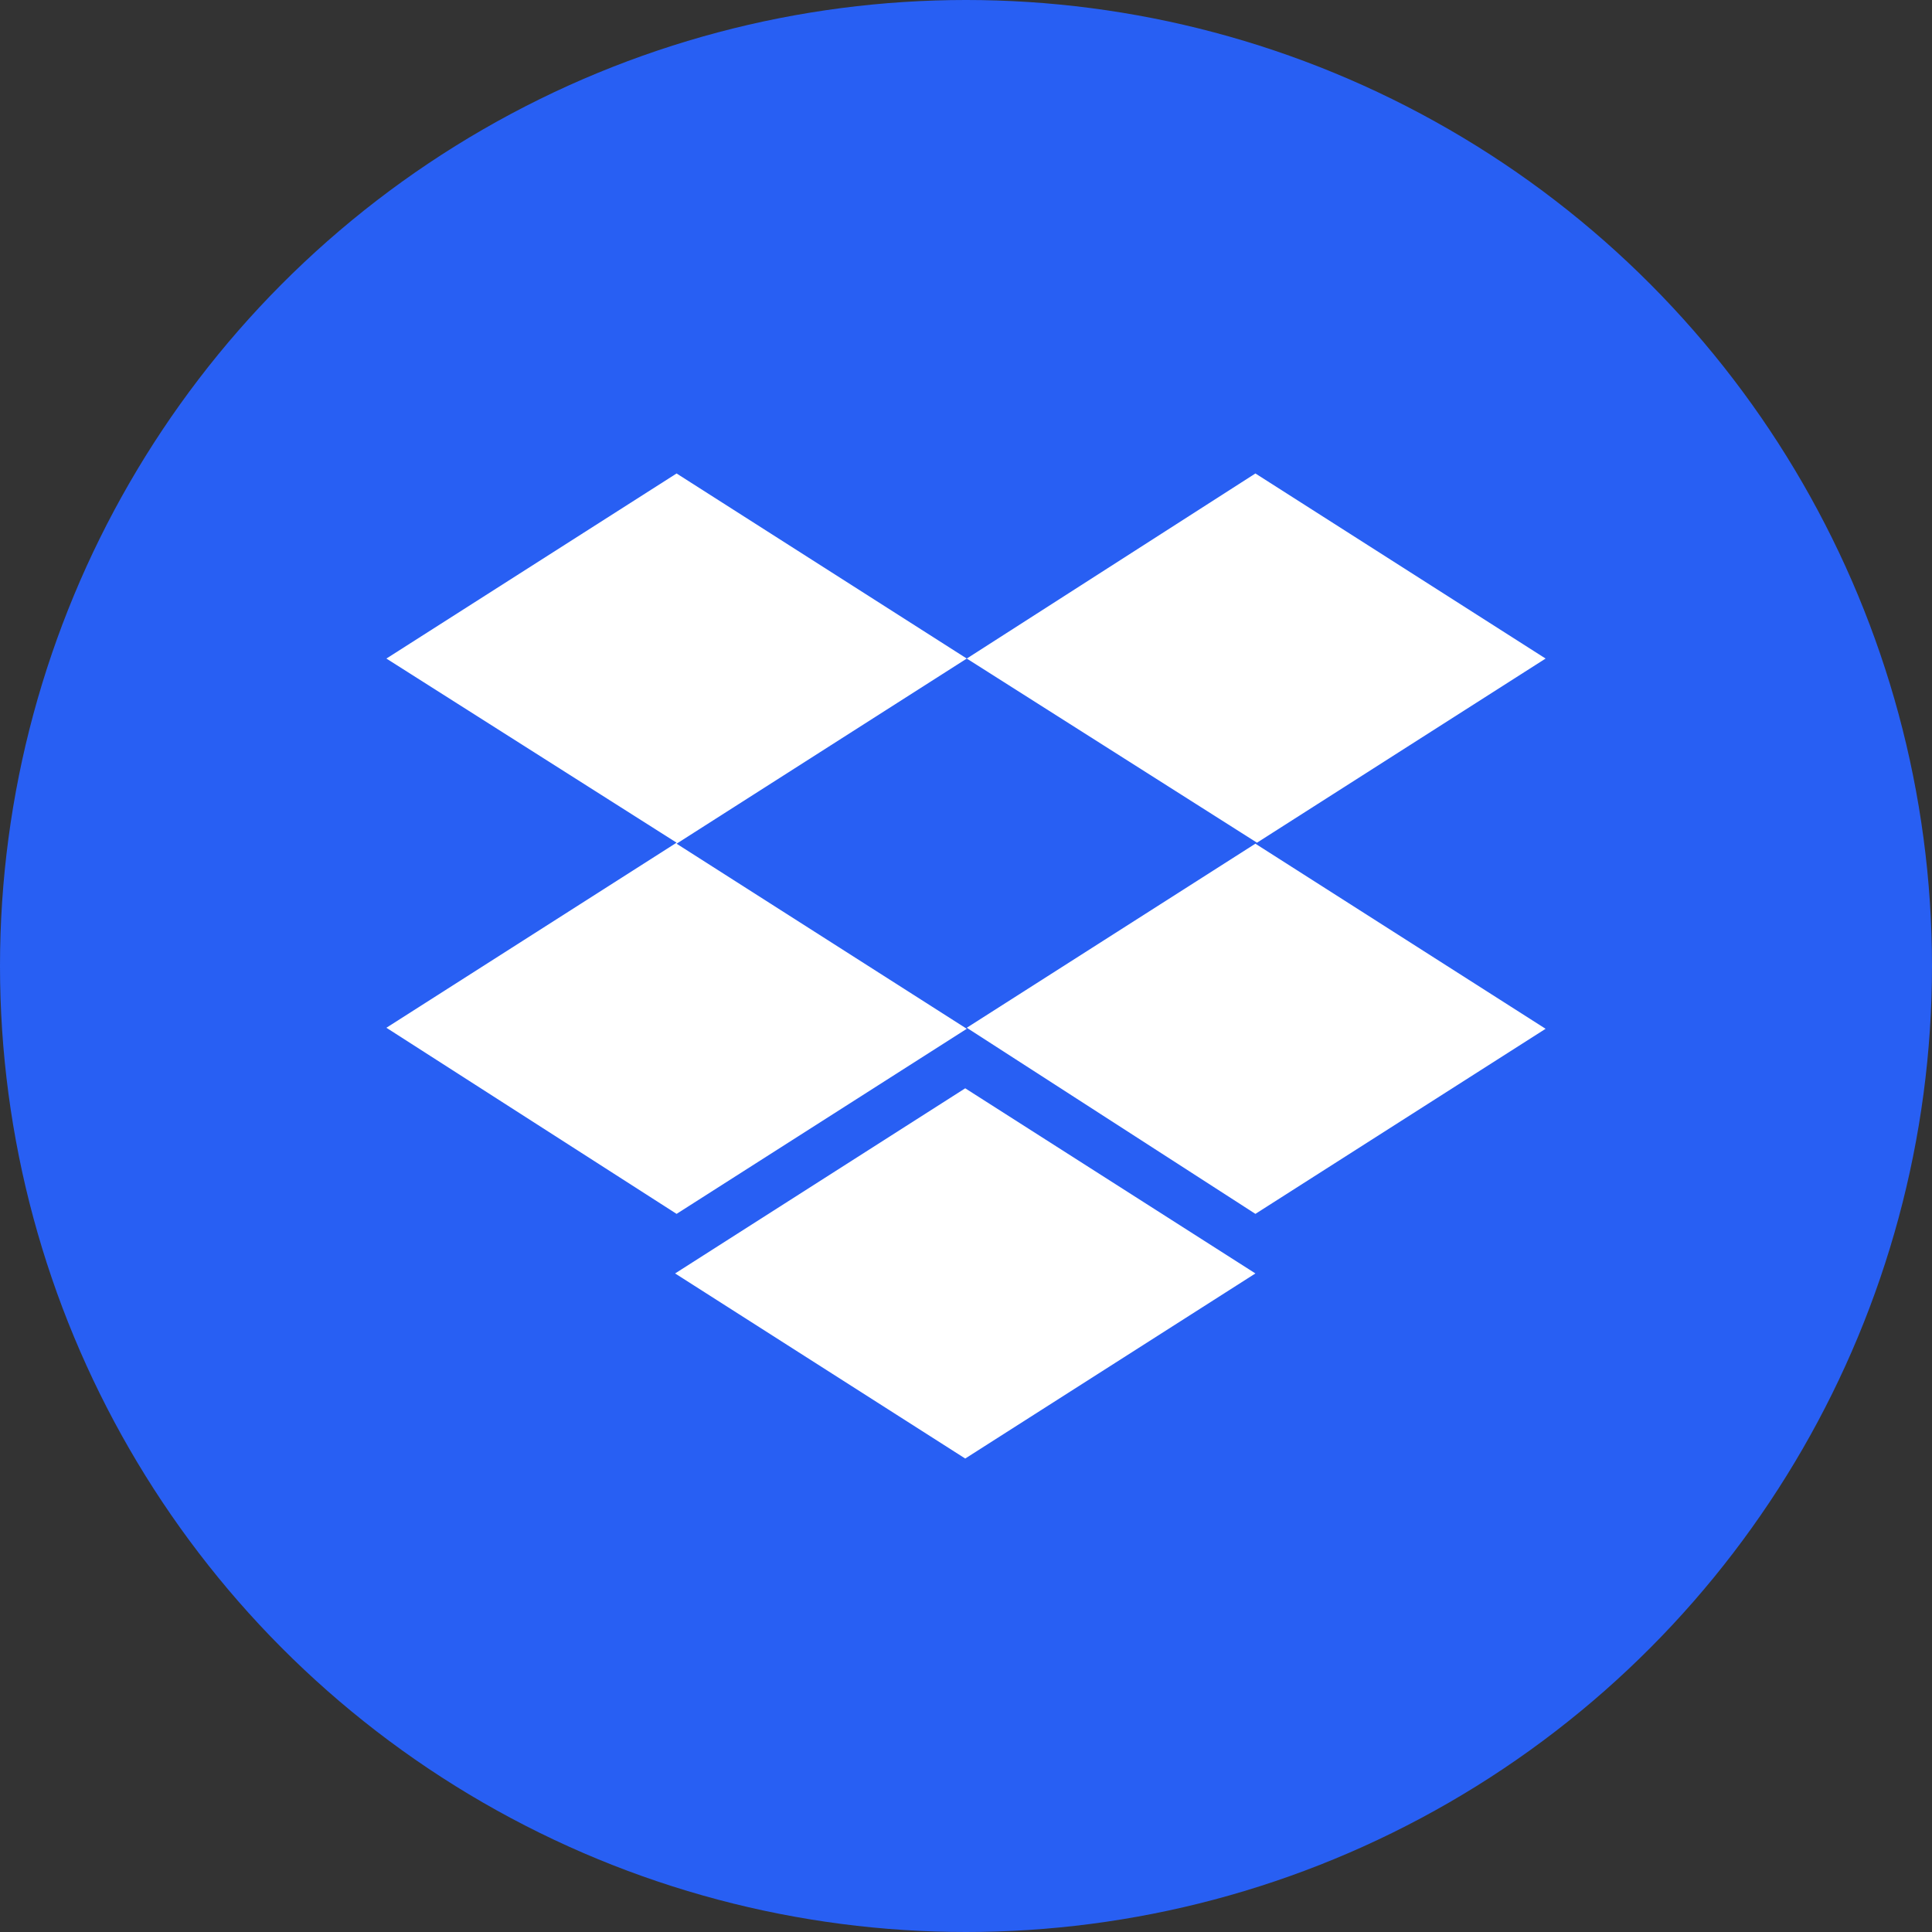
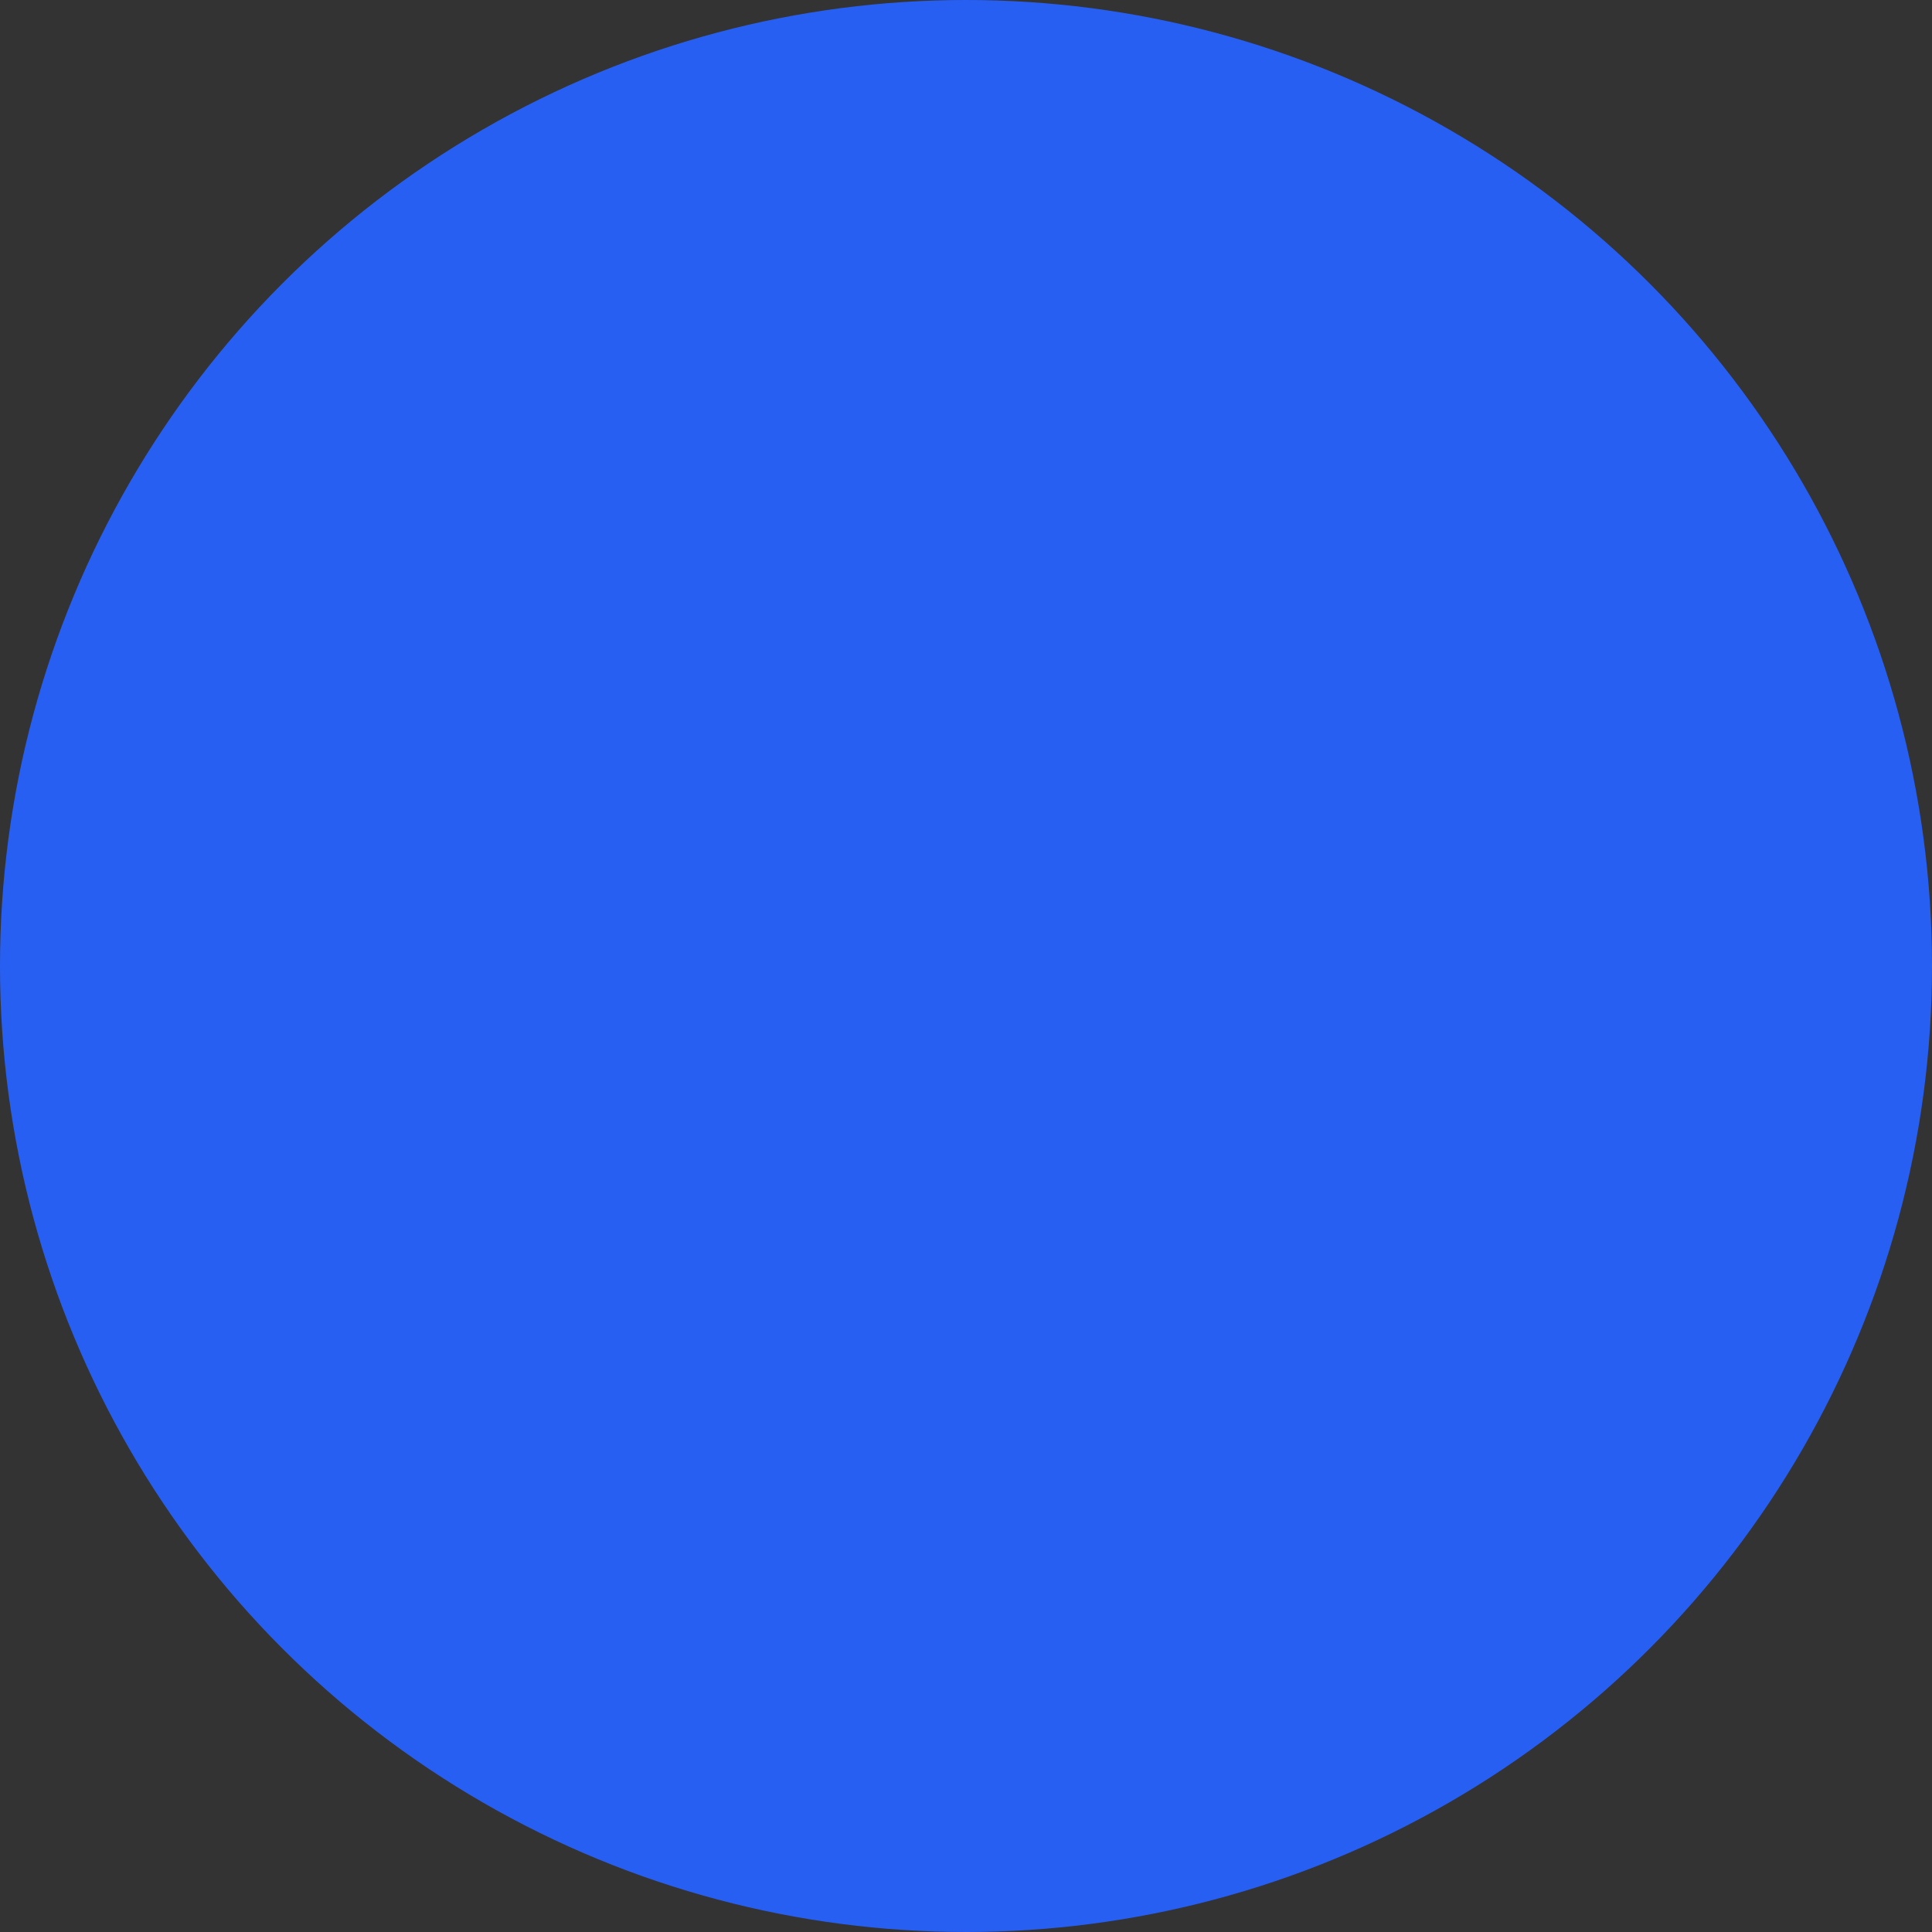
<svg xmlns="http://www.w3.org/2000/svg" id="Layer_1" data-name="Layer 1" viewBox="0 0 300 300" width="300" height="300">
  <rect x="0" y="0" width="300" height="300" fill="#333333" stroke="none" />
  <defs>
    <clipPath id="bz_circular_clip">
      <circle cx="150.0" cy="150.0" r="150.0" />
    </clipPath>
  </defs>
  <g clip-path="url(#bz_circular_clip)">
    <rect x="-1.5" y="-1.5" width="303" height="303" fill="#285ff3" />
-     <polygon points="150.12 102.26 105.06 131.01 150.12 159.75 105.06 188.49 60 159.59 105.06 130.85 60 102.26 105.06 73.52 150.12 102.26" fill="#fff" />
-     <polygon points="104.83 197.74 149.88 168.99 194.94 197.74 149.88 226.48 104.83 197.74" fill="#fff" />
-     <polygon points="150.12 159.59 195.18 130.85 150.12 102.26 194.94 73.52 240 102.26 194.94 131.01 240 159.75 194.94 188.49 150.12 159.59" fill="#fff" />
  </g>
</svg>